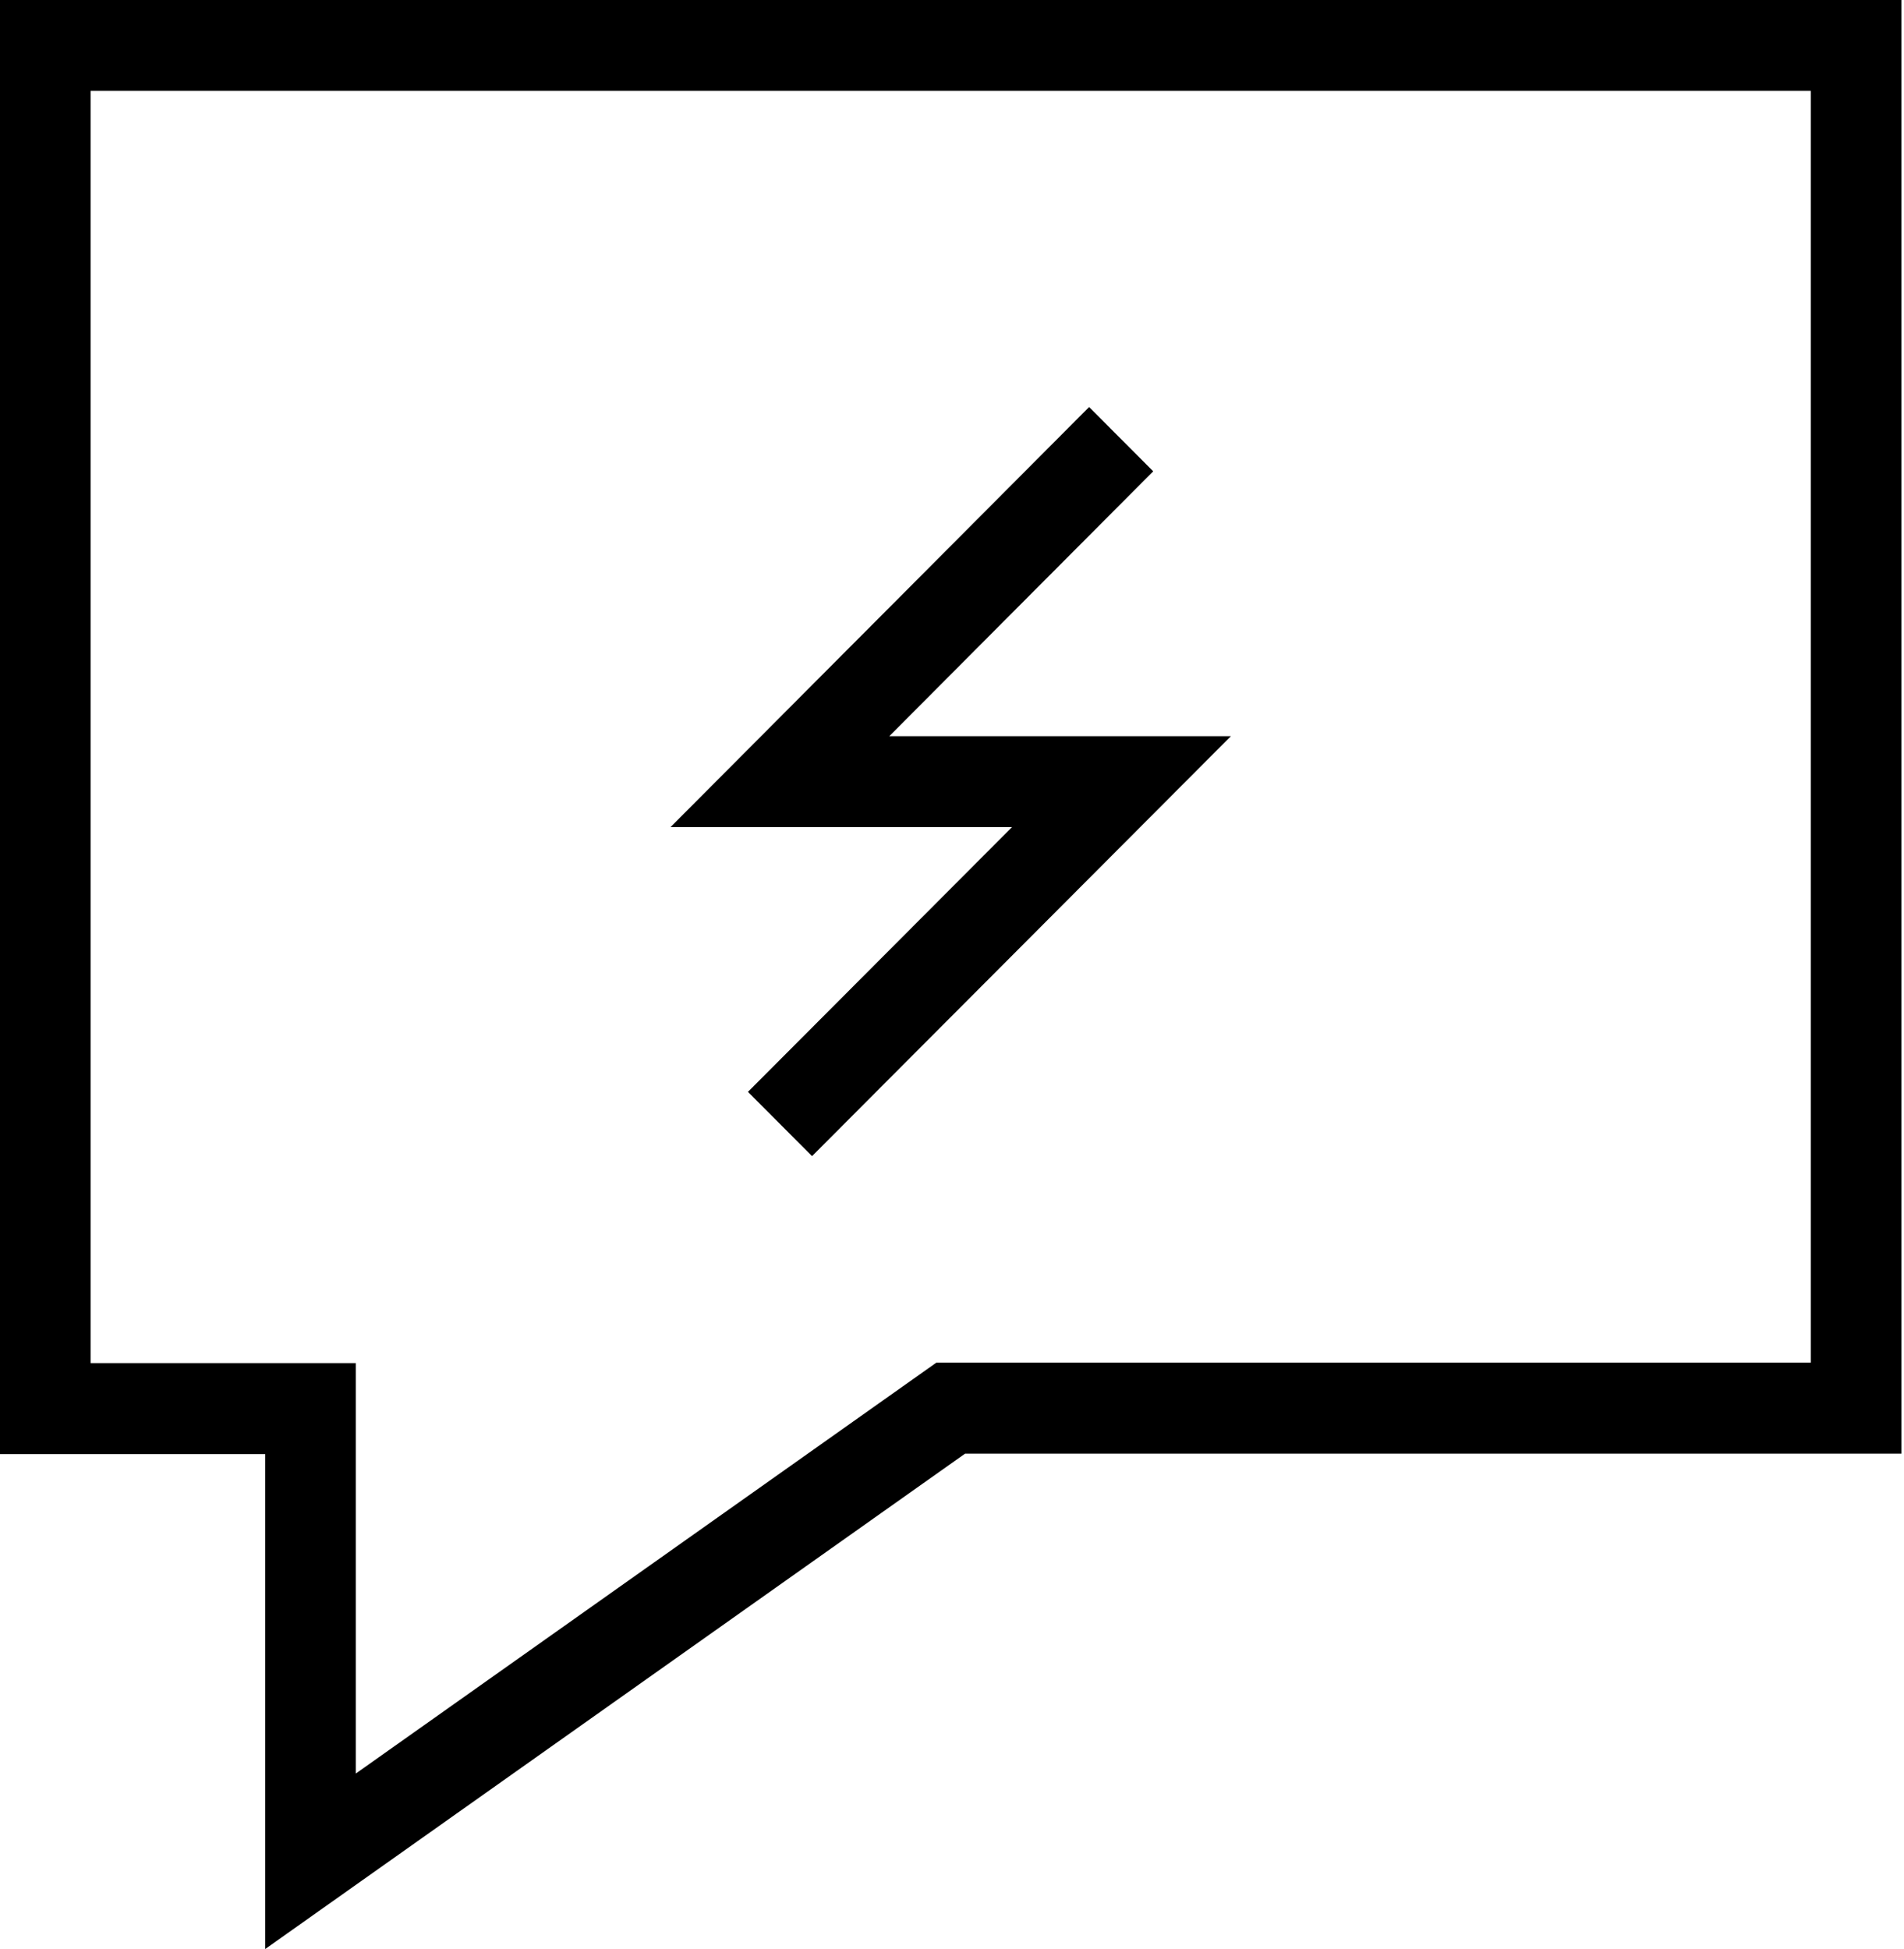
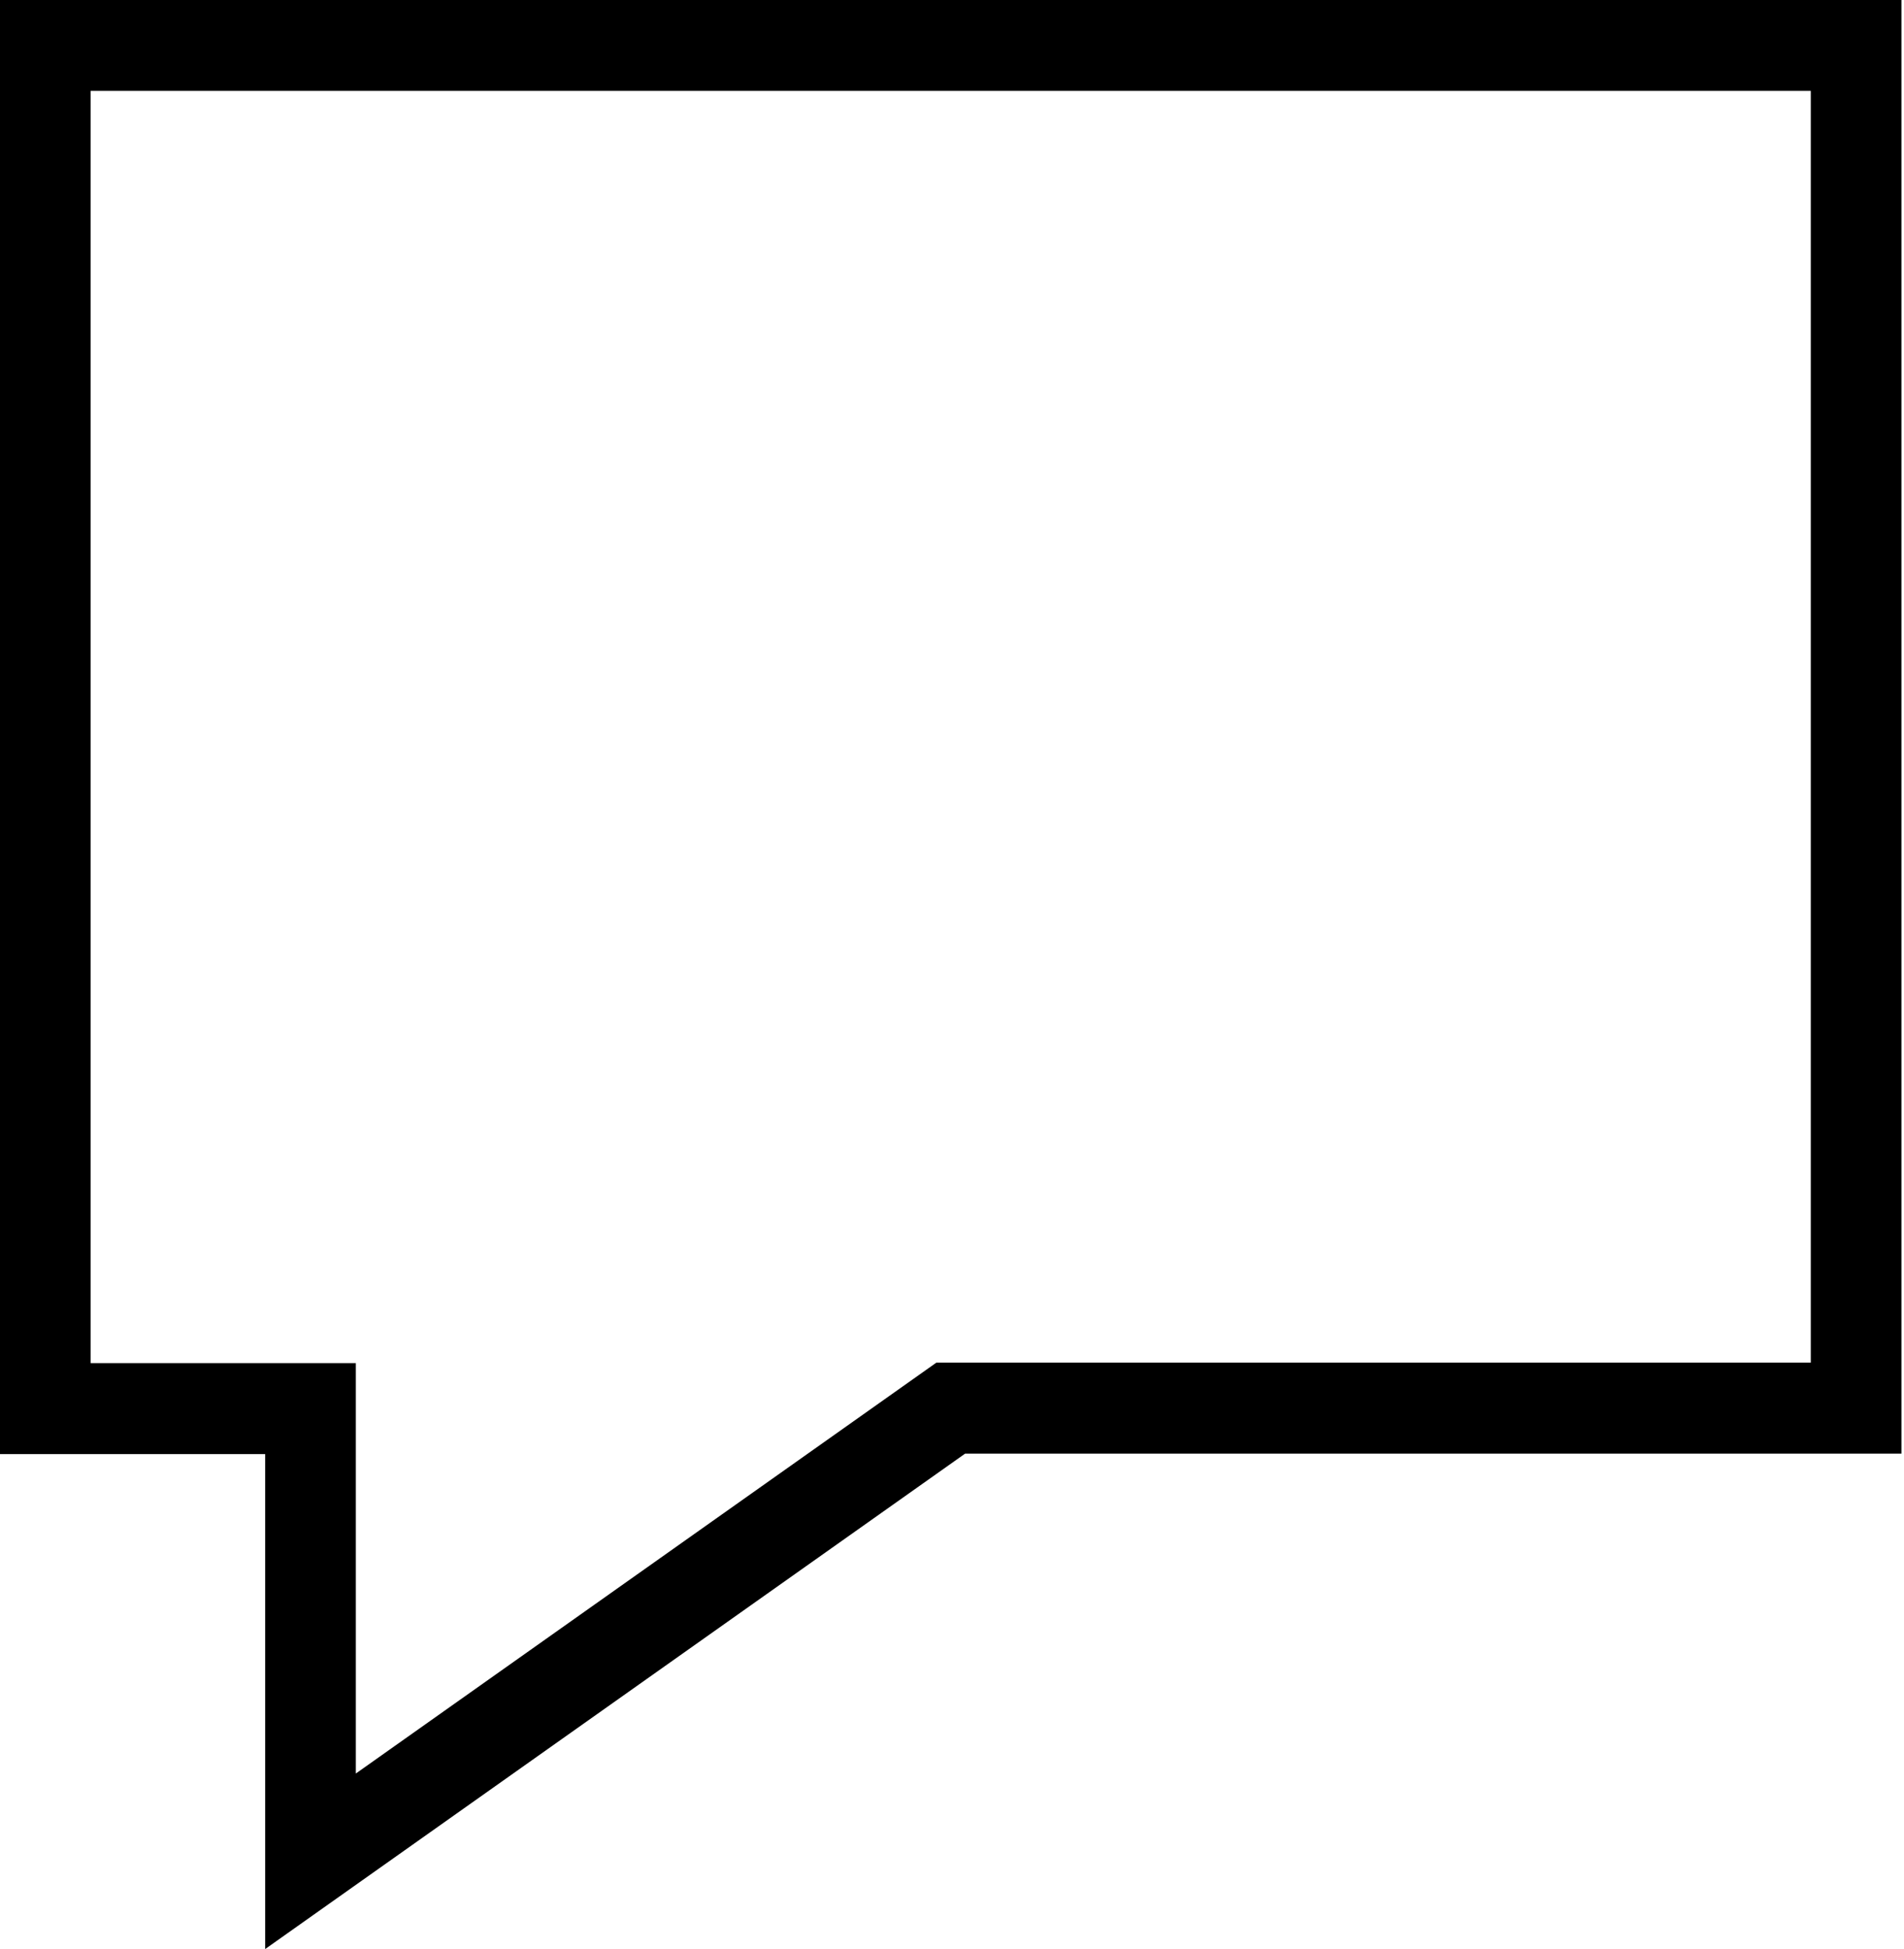
<svg xmlns="http://www.w3.org/2000/svg" width="127" height="130" viewBox="0 0 127 130" fill="none">
  <g id="Icon" clip-path="url(#clip0_14012_258)">
    <path id="Vector" d="M17.688 130V96.988H0V0H126.829V96.957H64.373L17.688 130ZM6.047 90.919H23.735V118.293L62.456 90.888H120.782V6.063H6.047V90.919Z" fill="black" />
-     <path id="Vector_2" d="M54.165 77.114L49.89 72.827L67.506 55.166H44.726L72.646 27.149L76.921 31.436L59.318 49.103H82.104L54.165 77.114Z" fill="black" />
  </g>
  <defs>
    <clipPath id="clip0_14012_258">
      <rect width="126.829" height="130" fill="white" />
    </clipPath>
  </defs>
</svg>